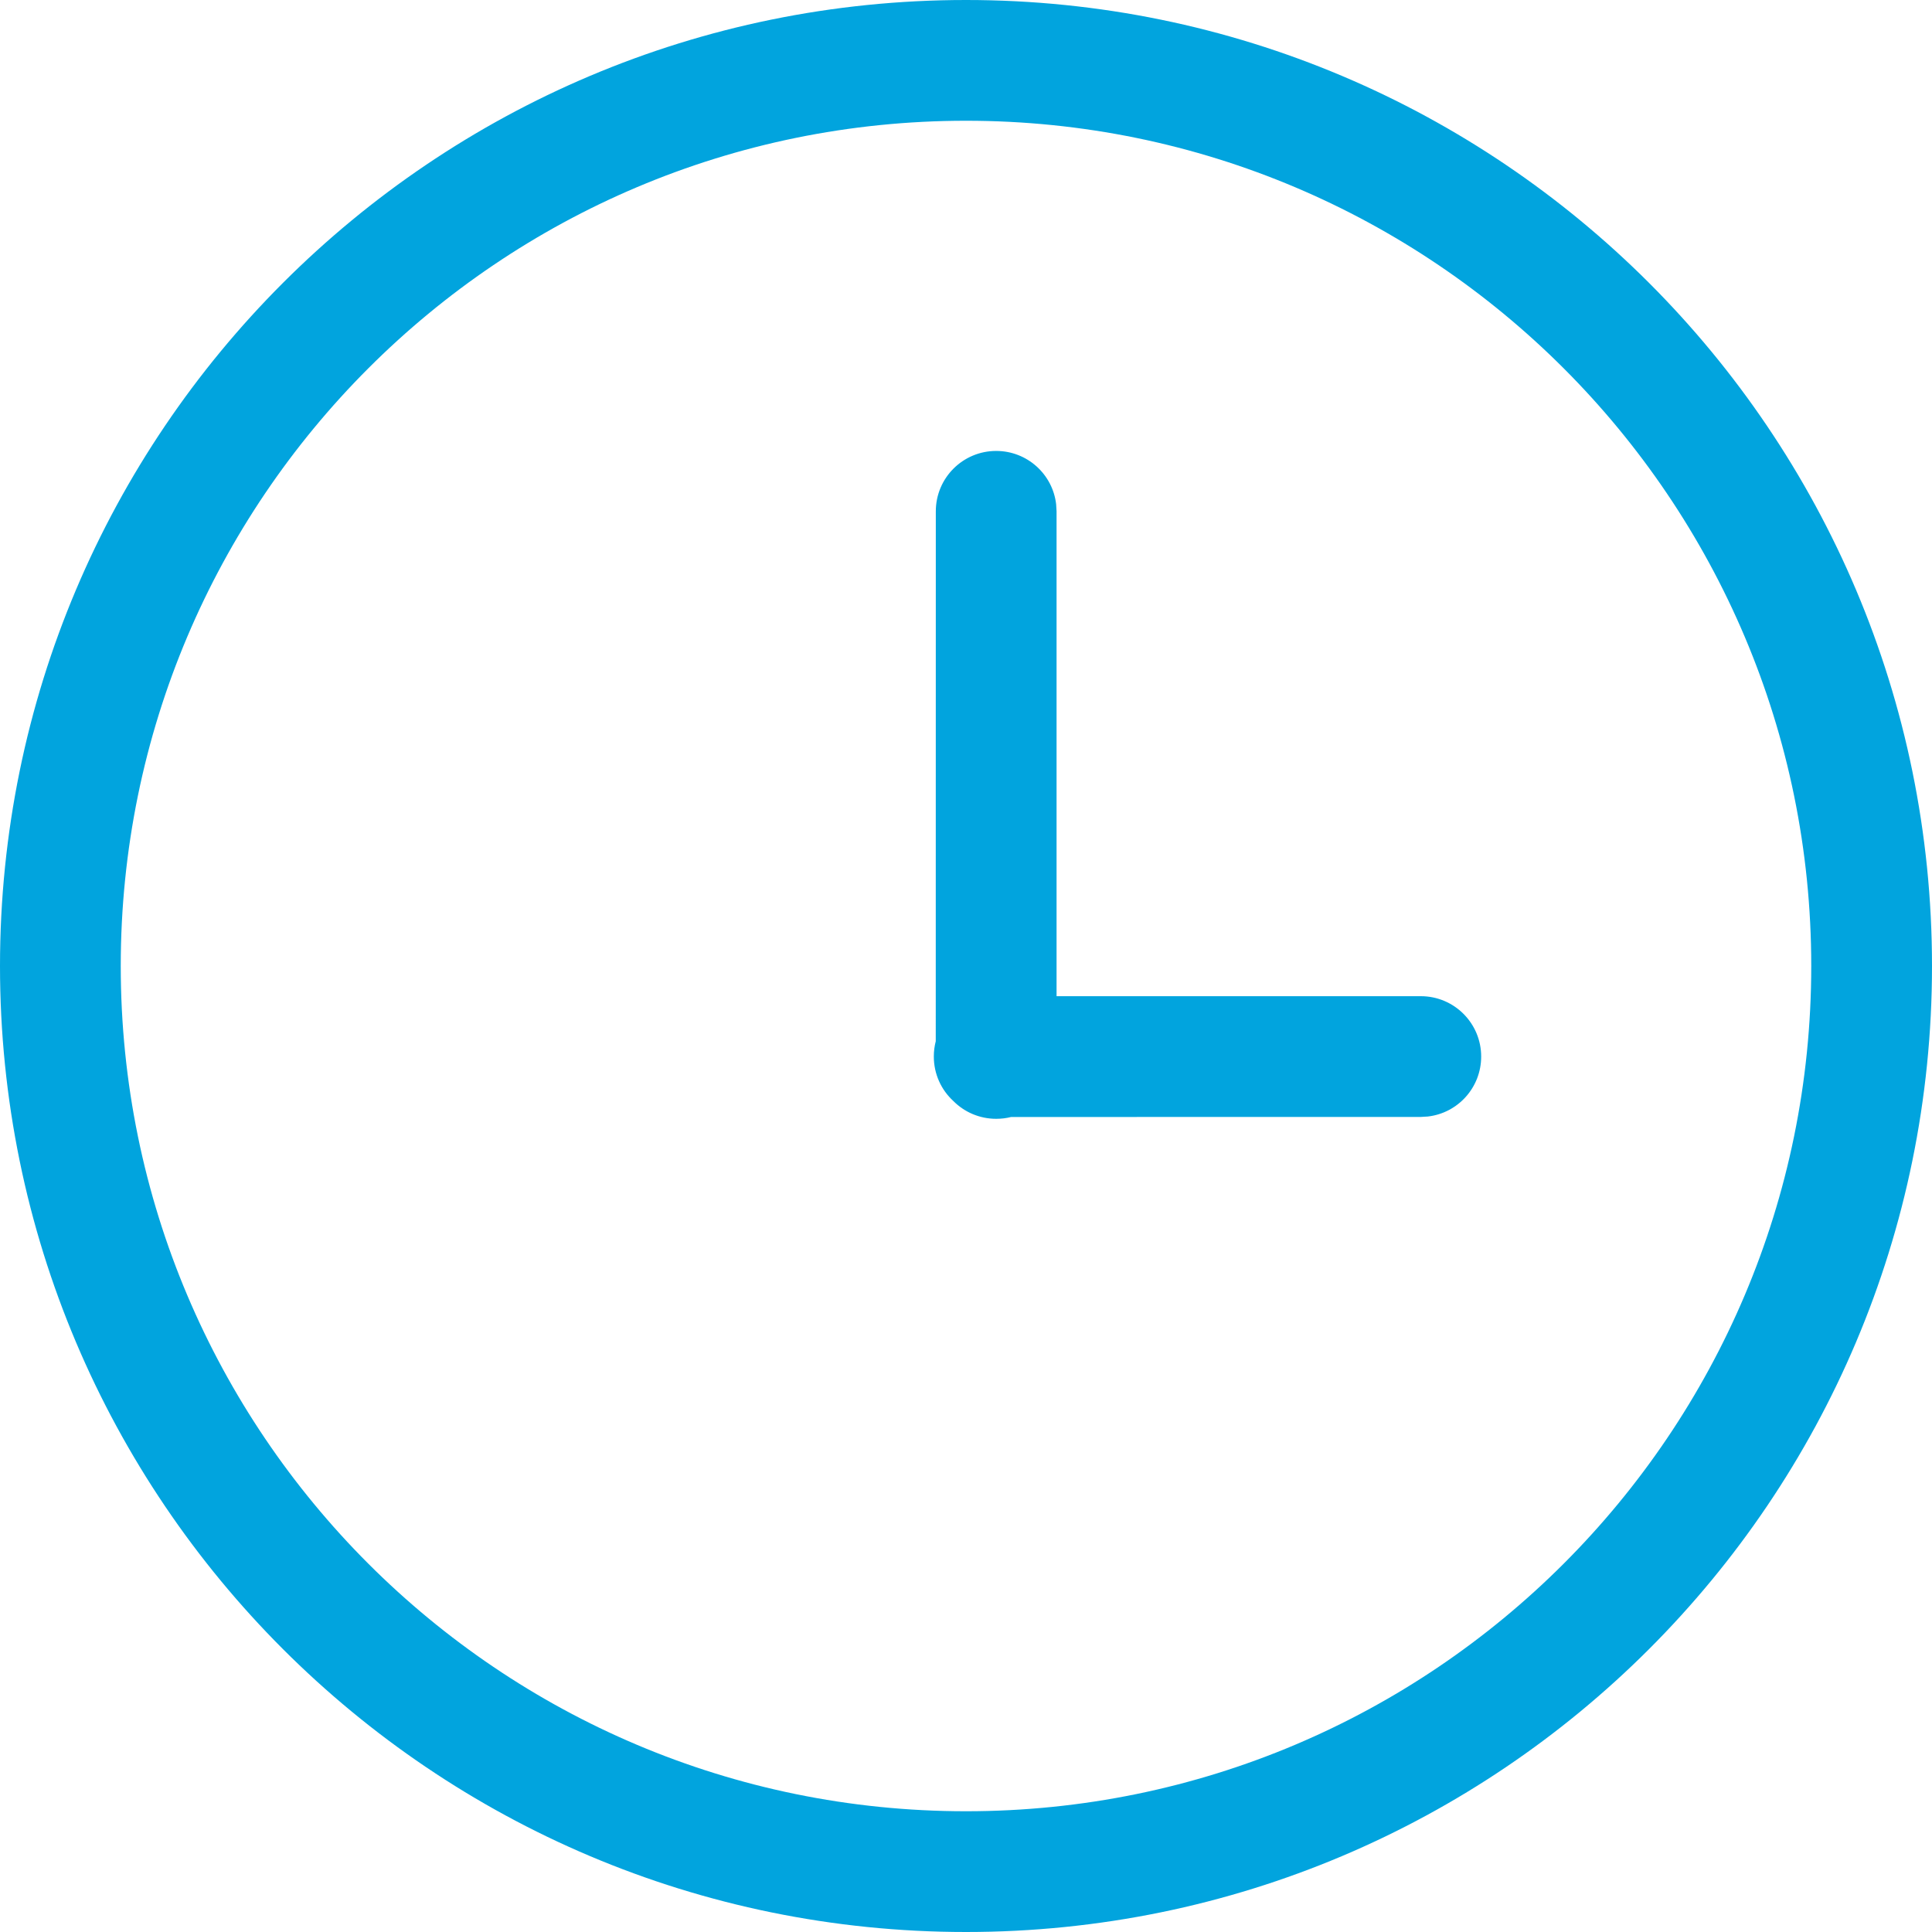
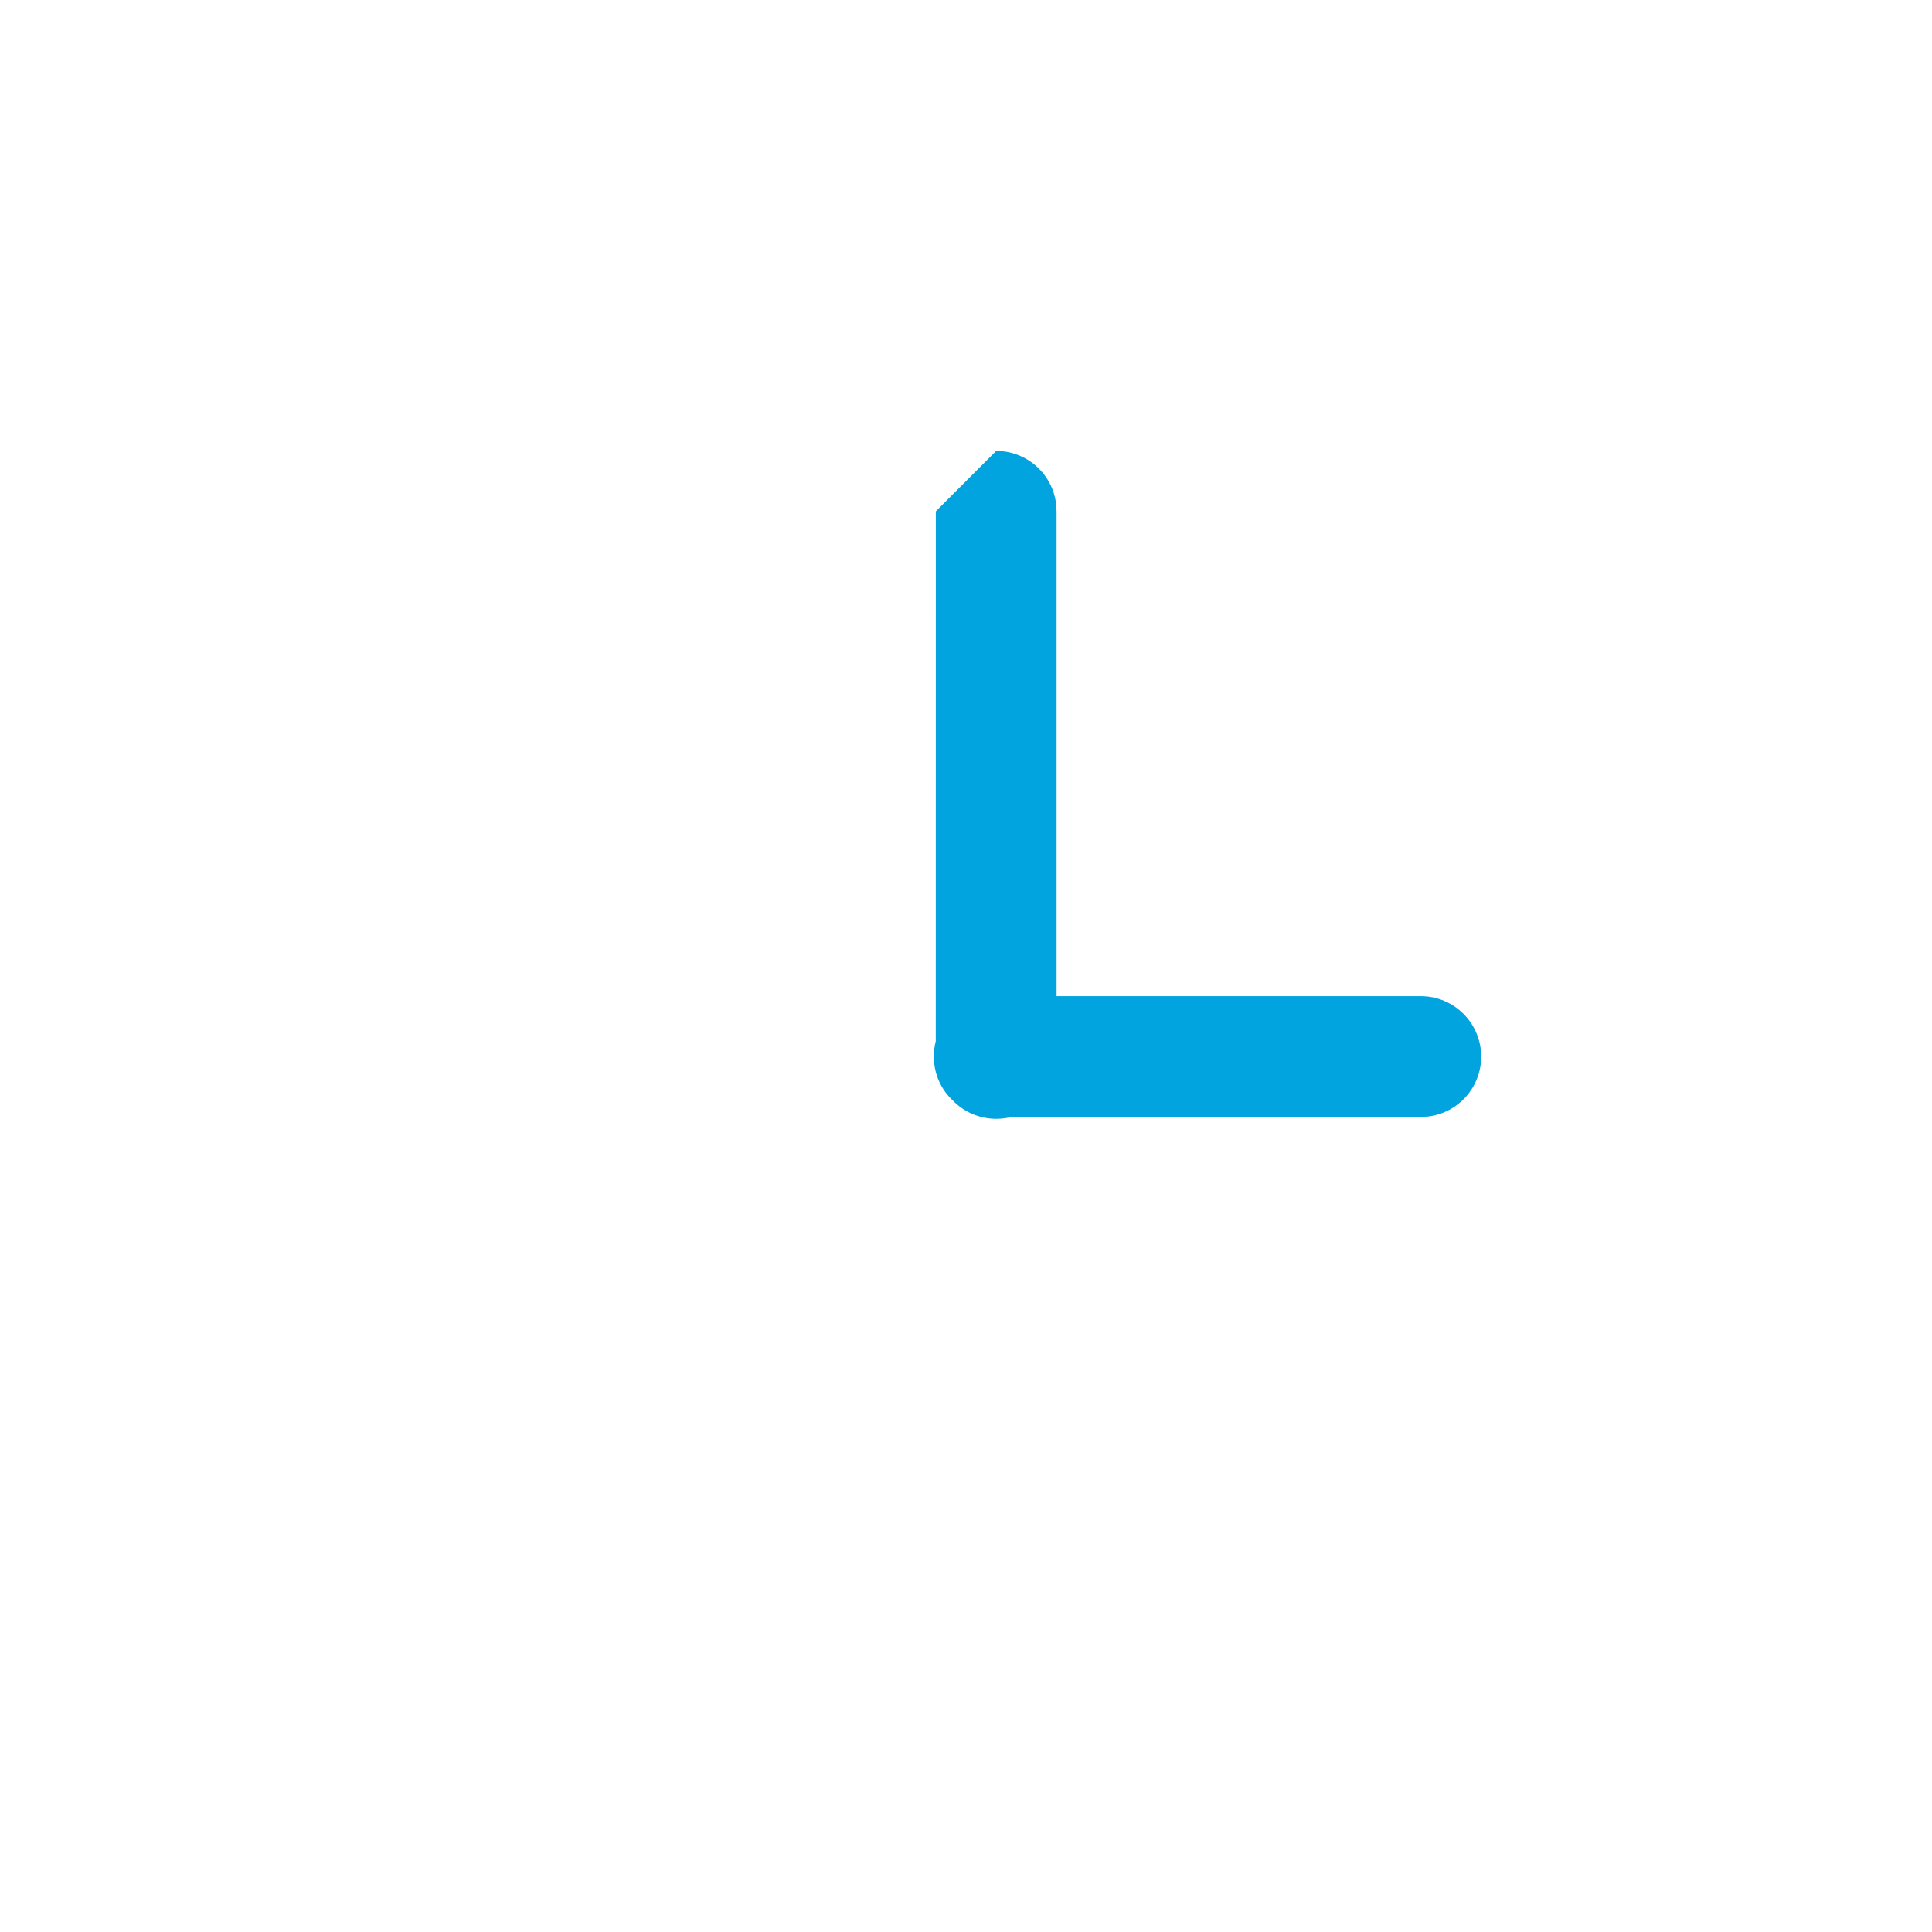
<svg xmlns="http://www.w3.org/2000/svg" width="32px" height="32px" viewBox="0 0 32 32" version="1.1">
  <title>B5686293-6F8E-4266-AD77-3E59C43A6358</title>
  <g id="Dev-Prep" stroke="none" stroke-width="1" fill="none" fill-rule="evenodd">
    <g id="Assets" transform="translate(-226, -391)" fill="#01A4DE" fill-rule="nonzero">
      <g id="Group-11" transform="translate(226, 391)">
-         <path d="M16,0 C24.837,0 32,7.163 32,16 C32,24.837 24.837,32 16,32 C7.163,32 0,24.837 0,16 C0,7.163 7.163,0 16,0 Z M16,2 C8.268,2 2,8.268 2,16 C2,23.732 8.268,30 16,30 C23.732,30 30,23.732 30,16 C30,8.268 23.732,2 16,2 Z" id="Oval" />
-         <path d="M16.5,7.469 C17.013,7.469 17.436,7.855 17.493,8.352 L17.5,8.469 L17.5,16.5 L23.533,16.5 C24.086,16.5 24.533,16.948 24.533,17.5 C24.533,18.013 24.147,18.436 23.65,18.493 L23.533,18.5 L16.747,18.501 C16.668,18.521 16.585,18.531 16.5,18.531 C16.222,18.531 15.97,18.418 15.789,18.235 C15.591,18.053 15.467,17.791 15.467,17.5 C15.467,17.412 15.478,17.327 15.499,17.246 L15.5,8.469 C15.5,7.916 15.948,7.469 16.5,7.469 Z" id="Combined-Shape" />
+         <path d="M16.5,7.469 C17.013,7.469 17.436,7.855 17.493,8.352 L17.5,8.469 L17.5,16.5 L23.533,16.5 C24.086,16.5 24.533,16.948 24.533,17.5 C24.533,18.013 24.147,18.436 23.65,18.493 L23.533,18.5 L16.747,18.501 C16.668,18.521 16.585,18.531 16.5,18.531 C16.222,18.531 15.97,18.418 15.789,18.235 C15.591,18.053 15.467,17.791 15.467,17.5 C15.467,17.412 15.478,17.327 15.499,17.246 L15.5,8.469 Z" id="Combined-Shape" />
      </g>
    </g>
  </g>
</svg>